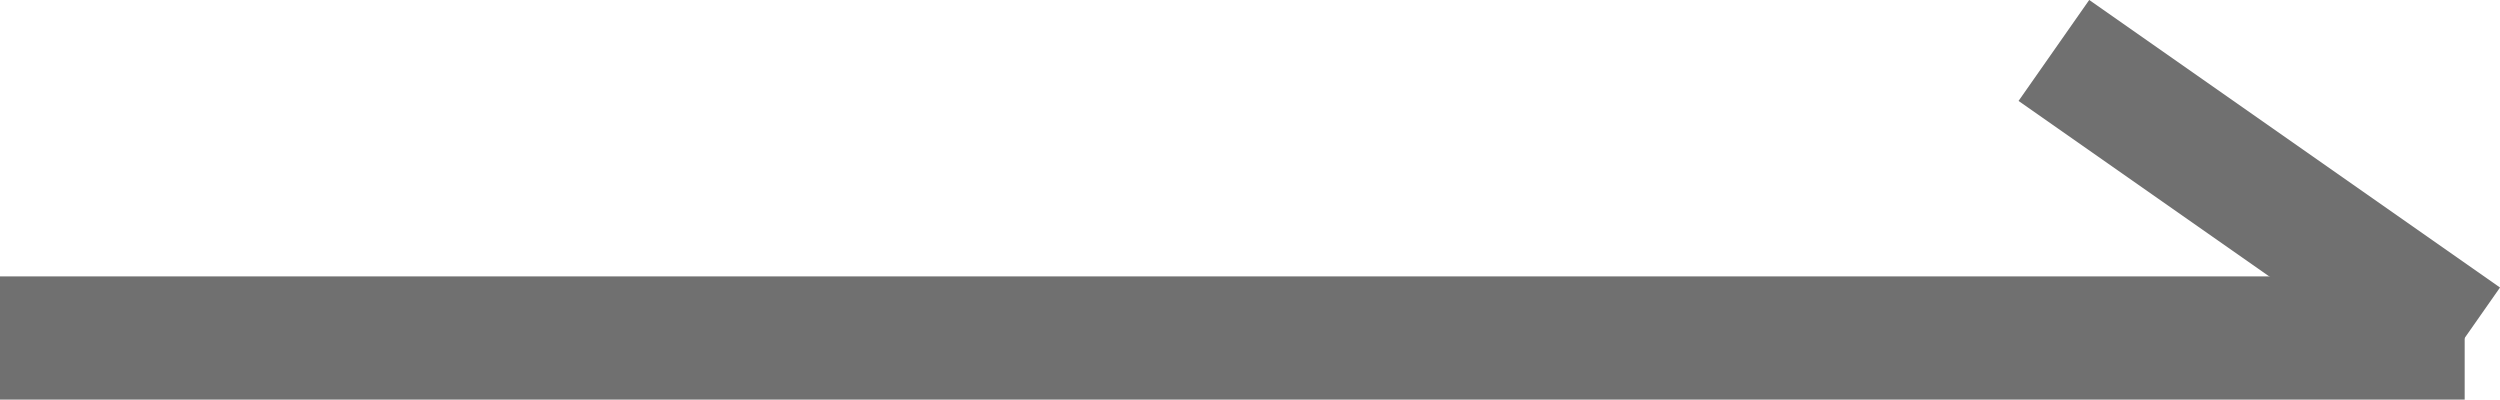
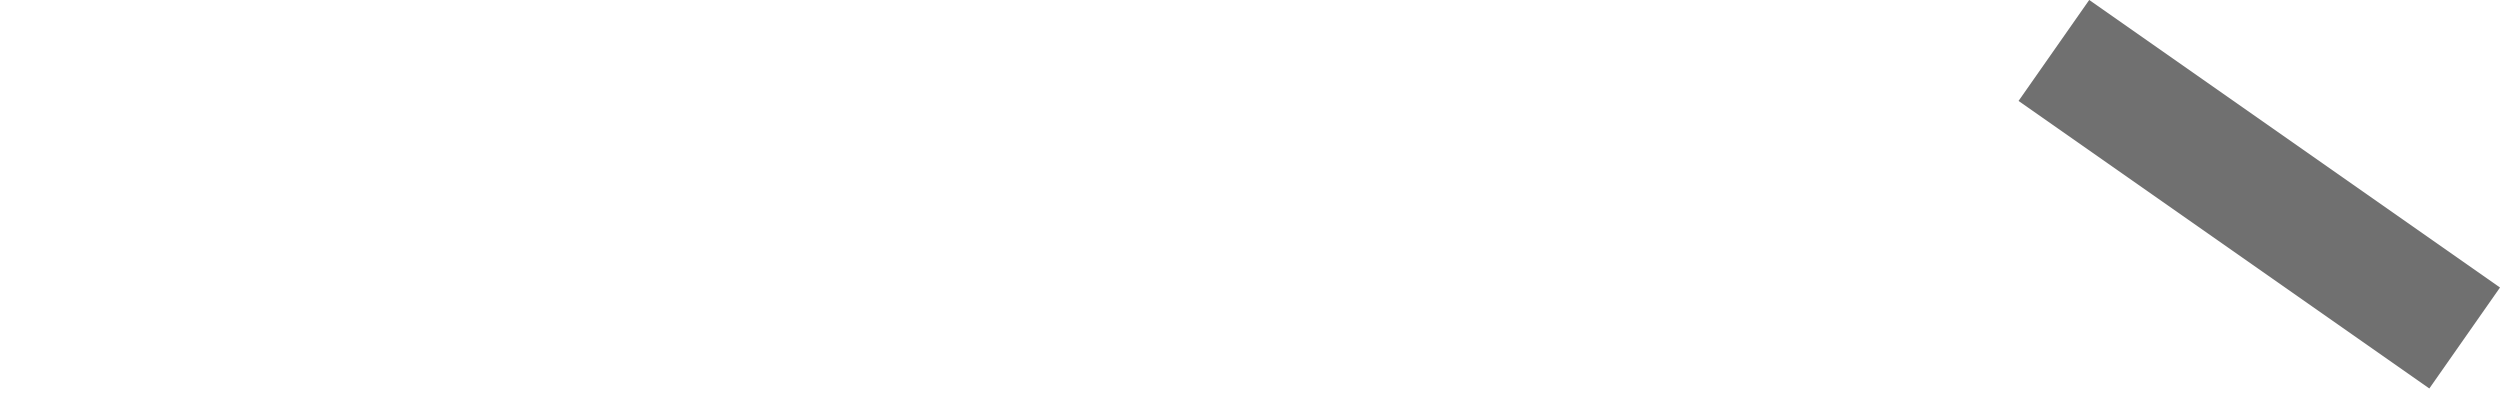
<svg xmlns="http://www.w3.org/2000/svg" width="30.43" height="4.864" viewBox="0 0 30.43 4.864">
  <g id="グループ_4" data-name="グループ 4" transform="translate(-843.5 -1379.886)">
-     <line id="線_3" data-name="線 3" x2="30" transform="translate(843.5 1384)" fill="none" stroke="#707070" stroke-width="1.5" />
    <line id="線_5" data-name="線 5" x2="5" y2="3.5" transform="translate(868.5 1380.5)" fill="none" stroke="#707070" stroke-width="1.5" />
  </g>
</svg>